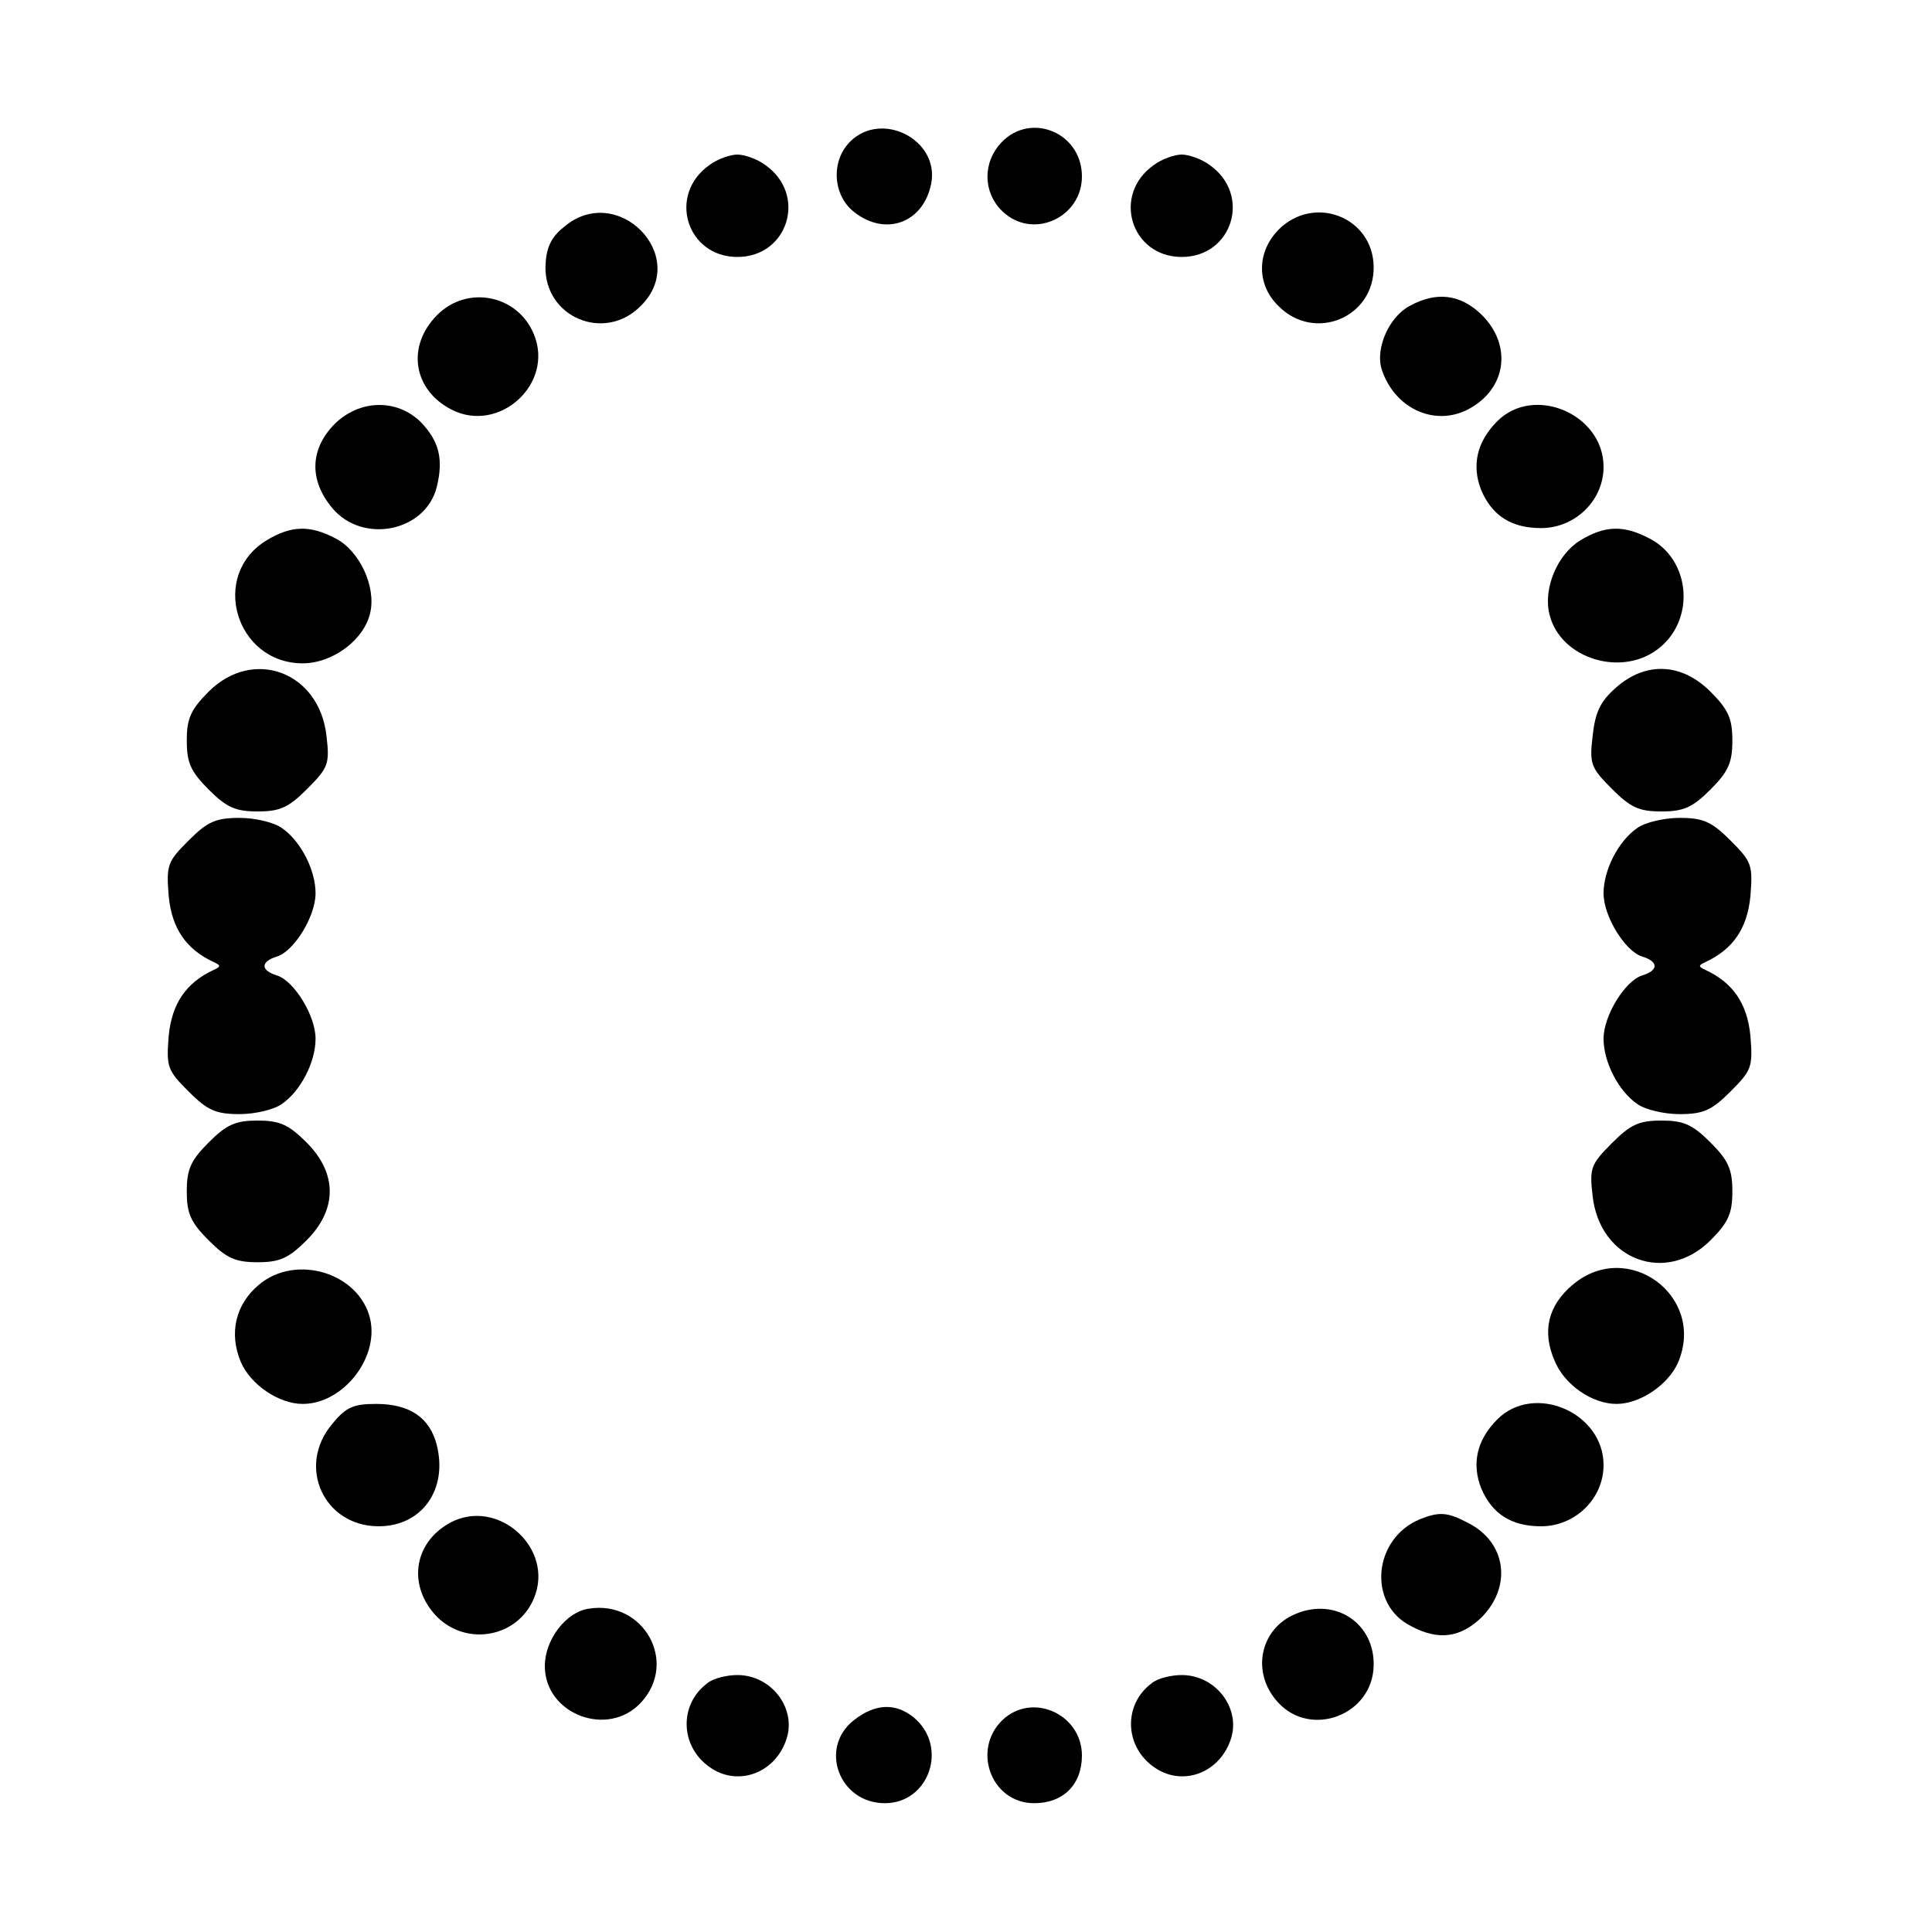
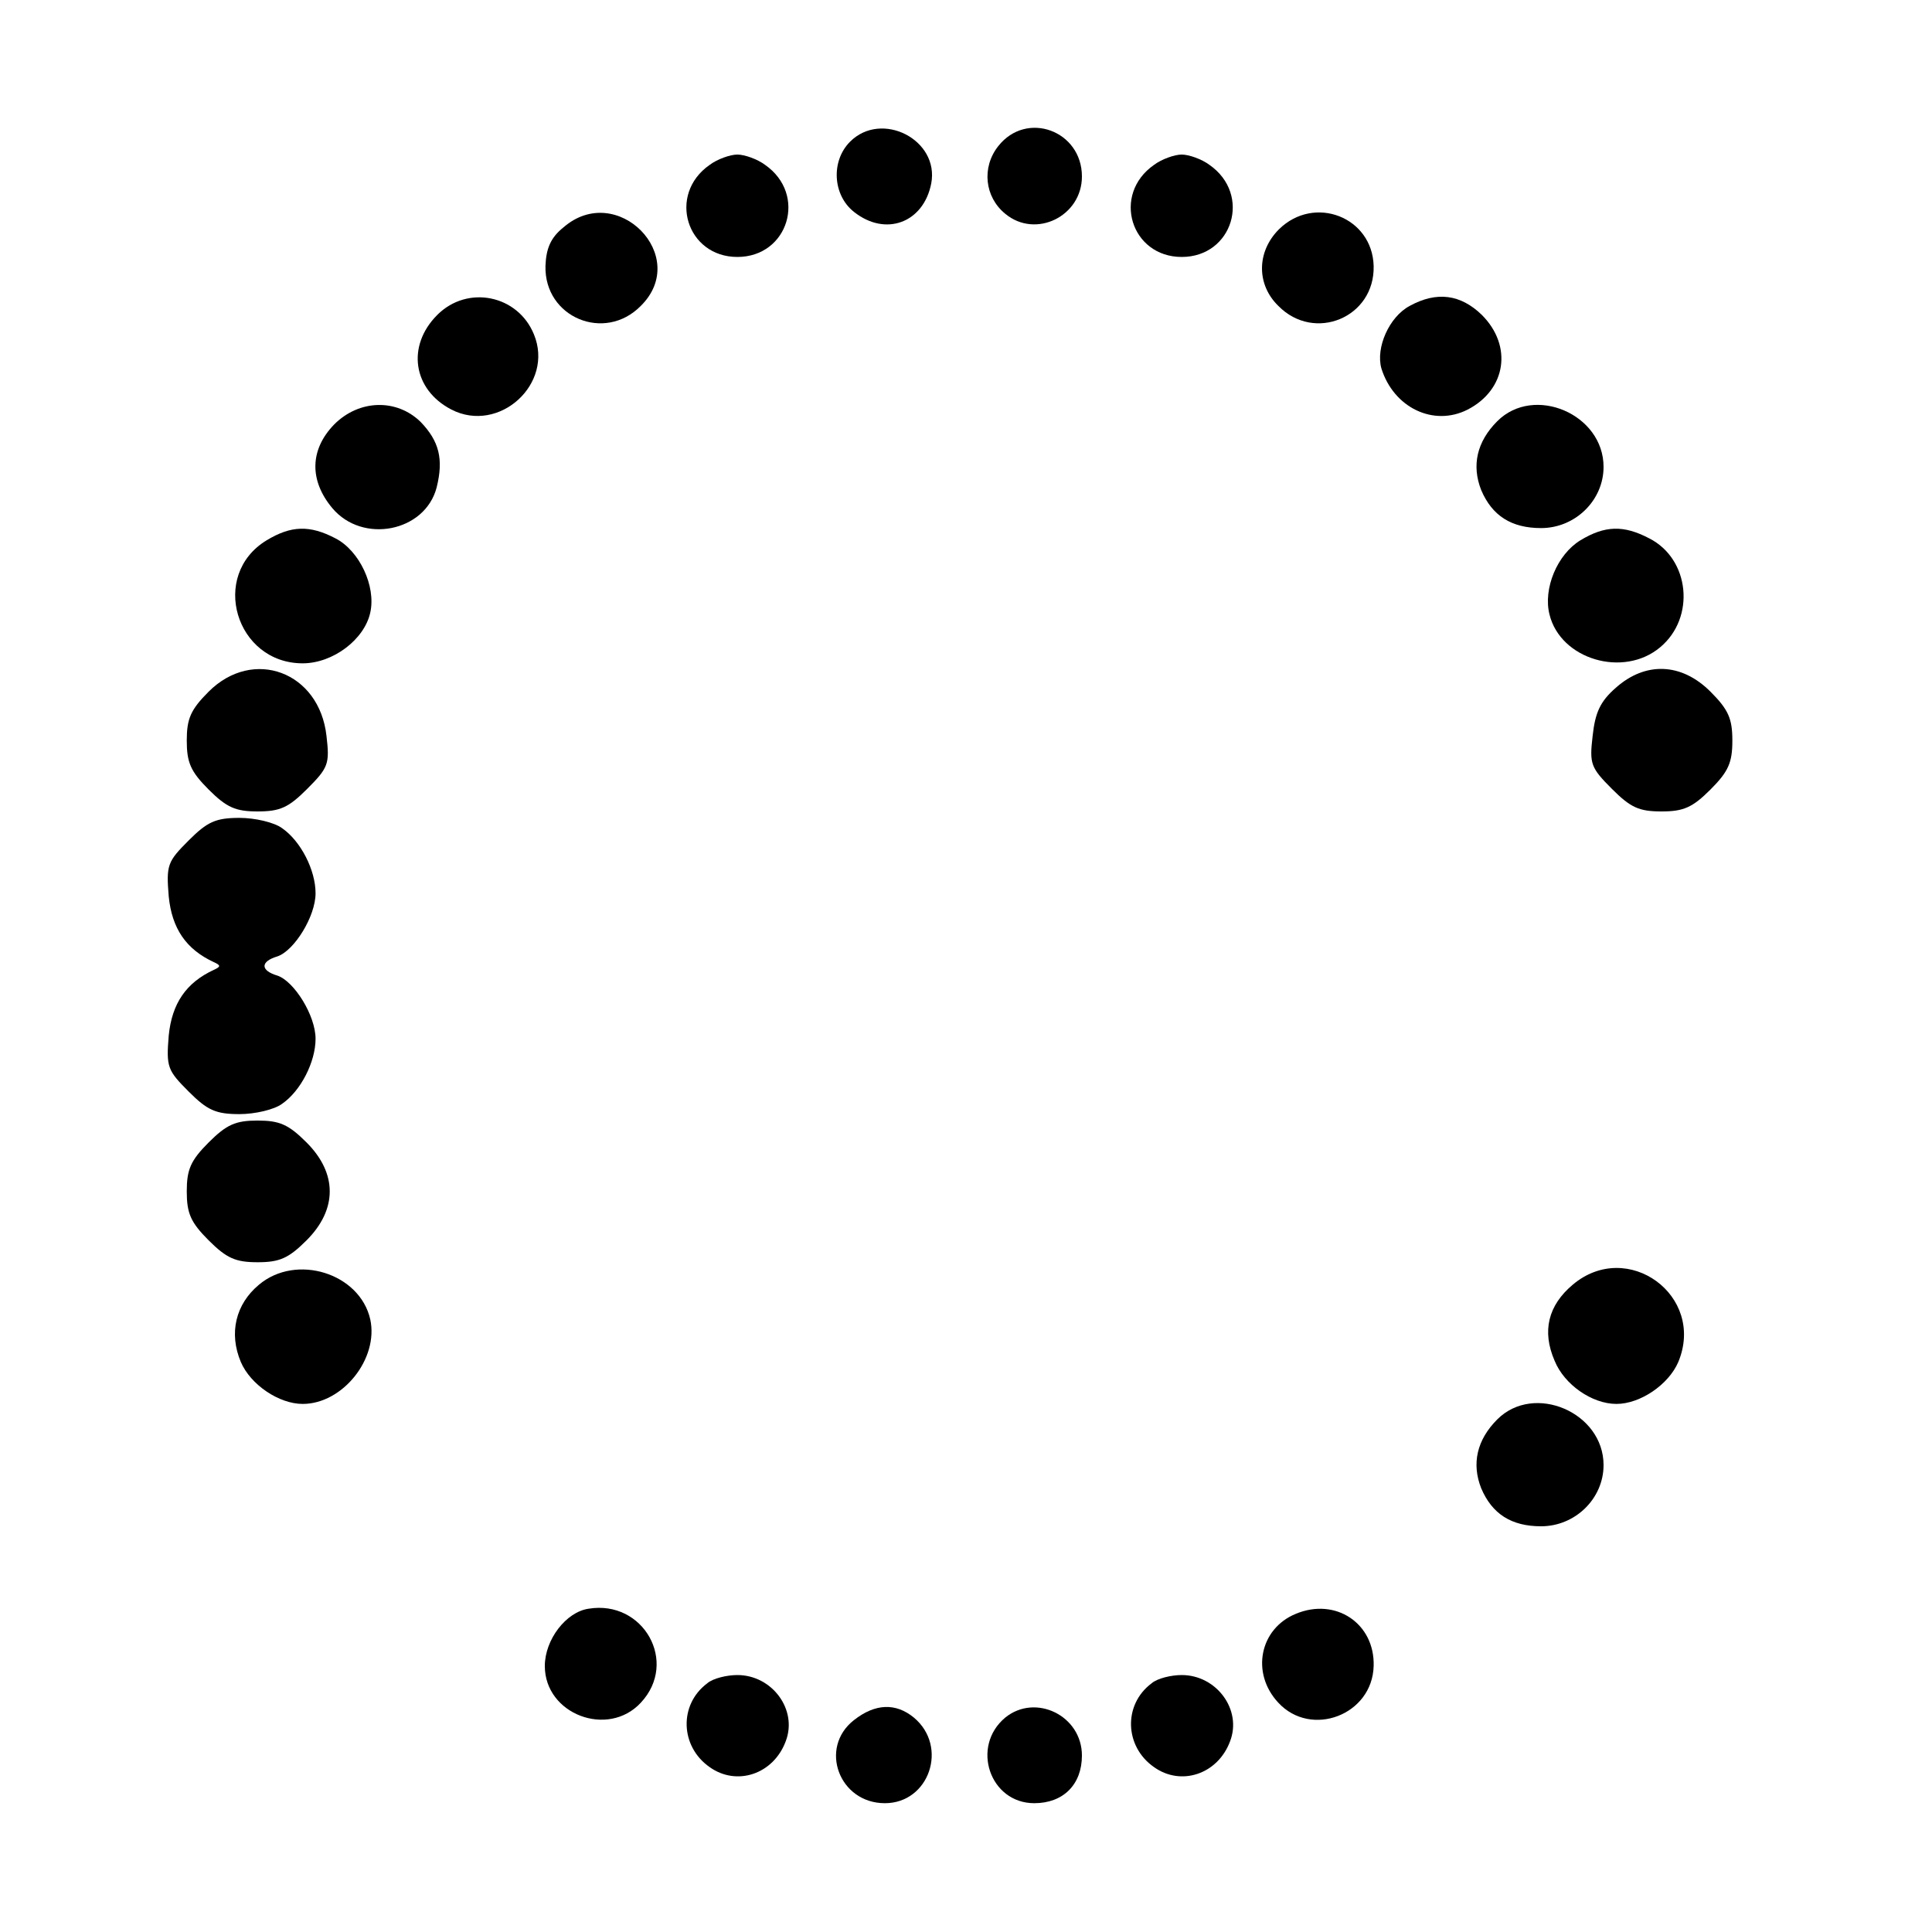
<svg xmlns="http://www.w3.org/2000/svg" version="1.0" width="300pt" height="300pt" viewBox="0 0 300 300" preserveAspectRatio="xMidYMid meet">
  <g transform="translate(0,300) scale(0.1,-0.1)" fill="#000000" stroke="none">
    <path d="M1320 2780 c-30 -30 -27 -83 6 -109 49 -39 108 -17 120 44 13 68 -77 114 -126 65z" />
    <path d="M1550 2773 c-26 -33 -21 -79 11 -105 47 -39 119 -4 119 58 0 71 -86 103 -130 47z" />
    <path d="M1102 2744 c-66 -46 -36 -143 43 -143 79 0 109 97 43 143 -12 9 -32 16 -43 16 -11 0 -31 -7 -43 -16z" />
    <path d="M1792 2744 c-66 -46 -36 -143 43 -143 79 0 109 97 43 143 -12 9 -32 16 -43 16 -11 0 -31 -7 -43 -16z" />
    <path d="M875 2647 c-20 -16 -27 -33 -28 -60 -2 -80 92 -119 148 -62 78 77 -37 194 -120 122z" />
    <path d="M1986 2644 c-35 -35 -35 -86 -1 -119 56 -57 150 -18 148 62 -2 76 -92 111 -147 57z" />
    <path d="M679 2511 c-48 -48 -38 -116 22 -147 74 -38 160 40 128 117 -25 61 -103 77 -150 30z" />
    <path d="M2189 2525 c-32 -17 -53 -65 -44 -97 19 -61 81 -91 134 -64 60 31 70 99 22 147 -33 32 -70 37 -112 14z" />
    <path d="M519 2341 c-38 -39 -39 -87 -3 -130 47 -56 144 -37 162 32 11 44 4 72 -25 102 -37 36 -95 35 -134 -4z" />
    <path d="M2325 2346 c-32 -32 -40 -69 -25 -107 17 -40 47 -59 93 -59 53 0 97 43 97 95 0 82 -108 128 -165 71z" />
    <path d="M414 2161 c-89 -54 -48 -191 56 -191 47 0 96 37 105 79 9 41 -17 96 -54 115 -40 21 -69 20 -107 -3z" />
    <path d="M2454 2161 c-36 -22 -58 -75 -48 -115 17 -70 115 -99 172 -51 55 46 46 137 -17 169 -40 21 -69 20 -107 -3z" />
    <path d="M324 1926 c-28 -28 -34 -42 -34 -76 0 -34 6 -48 34 -76 28 -28 42 -34 76 -34 35 0 48 6 77 35 33 33 35 39 30 82 -11 100 -114 138 -183 69z" />
    <path d="M2509 1932 c-24 -21 -32 -38 -36 -75 -5 -43 -3 -49 30 -82 29 -29 42 -35 77 -35 34 0 48 6 76 34 28 28 34 42 34 76 0 34 -6 48 -34 76 -45 45 -101 47 -147 6z" />
    <path d="M293 1695 c-33 -33 -35 -38 -31 -87 5 -50 27 -82 70 -102 11 -5 11 -7 0 -12 -43 -20 -65 -52 -70 -102 -4 -49 -2 -54 31 -87 29 -29 42 -35 79 -35 24 0 54 7 66 16 29 20 52 65 52 101 0 36 -33 89 -59 98 -27 8 -27 22 0 30 26 9 59 62 59 98 0 36 -23 81 -52 101 -12 9 -42 16 -66 16 -37 0 -50 -6 -79 -35z" />
-     <path d="M2542 1714 c-29 -20 -52 -65 -52 -101 0 -36 33 -89 59 -98 27 -8 27 -22 0 -30 -26 -9 -59 -62 -59 -98 0 -36 23 -81 52 -101 12 -9 42 -16 66 -16 37 0 50 6 79 35 33 33 35 38 31 87 -5 50 -27 82 -70 102 -11 5 -11 7 0 12 43 20 65 52 70 102 4 49 2 54 -31 87 -29 29 -42 35 -79 35 -24 0 -54 -7 -66 -16z" />
    <path d="M324 1226 c-28 -28 -34 -42 -34 -76 0 -34 6 -48 34 -76 28 -28 42 -34 76 -34 34 0 48 6 76 34 48 48 48 104 0 152 -28 28 -42 34 -76 34 -34 0 -48 -6 -76 -34z" />
-     <path d="M2503 1225 c-33 -33 -35 -39 -30 -82 11 -100 114 -138 183 -69 28 28 34 42 34 76 0 34 -6 48 -34 76 -28 28 -42 34 -76 34 -35 0 -48 -6 -77 -35z" />
    <path d="M402 1005 c-36 -30 -47 -75 -28 -120 15 -35 59 -65 96 -65 62 0 118 70 105 131 -16 72 -115 103 -173 54z" />
    <path d="M2442 1005 c-38 -32 -48 -72 -28 -118 15 -37 58 -67 96 -67 37 0 81 30 96 65 43 103 -79 192 -164 120z" />
-     <path d="M516 789 c-56 -66 -13 -159 72 -159 67 0 108 57 90 127 -11 42 -42 63 -94 63 -35 0 -47 -5 -68 -31z" />
    <path d="M2325 796 c-32 -32 -40 -69 -25 -107 17 -40 47 -59 93 -59 53 0 97 43 97 95 0 82 -108 128 -165 71z" />
-     <path d="M698 635 c-57 -32 -65 -99 -19 -146 47 -46 125 -31 150 29 33 78 -57 158 -131 117z" />
-     <path d="M2205 641 c-73 -30 -82 -132 -14 -166 43 -23 77 -18 110 14 47 48 38 116 -21 146 -32 17 -45 18 -75 6z" />
    <path d="M914 502 c-35 -5 -68 -48 -68 -89 0 -75 98 -112 149 -57 59 63 4 160 -81 146z" />
    <path d="M2012 494 c-56 -23 -70 -92 -27 -138 51 -55 146 -19 148 57 2 66 -59 107 -121 81z" />
    <path d="M1098 386 c-44 -33 -42 -98 4 -130 42 -30 99 -11 118 40 19 49 -21 103 -75 103 -16 0 -38 -5 -47 -13z" />
    <path d="M1788 386 c-44 -33 -42 -98 4 -130 42 -30 99 -11 118 40 19 49 -21 103 -75 103 -16 0 -38 -5 -47 -13z" />
    <path d="M1326 329 c-55 -43 -23 -129 48 -129 69 0 99 88 45 133 -28 23 -60 22 -93 -4z" />
    <path d="M1561 333 c-54 -45 -24 -133 45 -133 45 0 74 29 74 74 0 62 -72 97 -119 59z" />
  </g>
</svg>